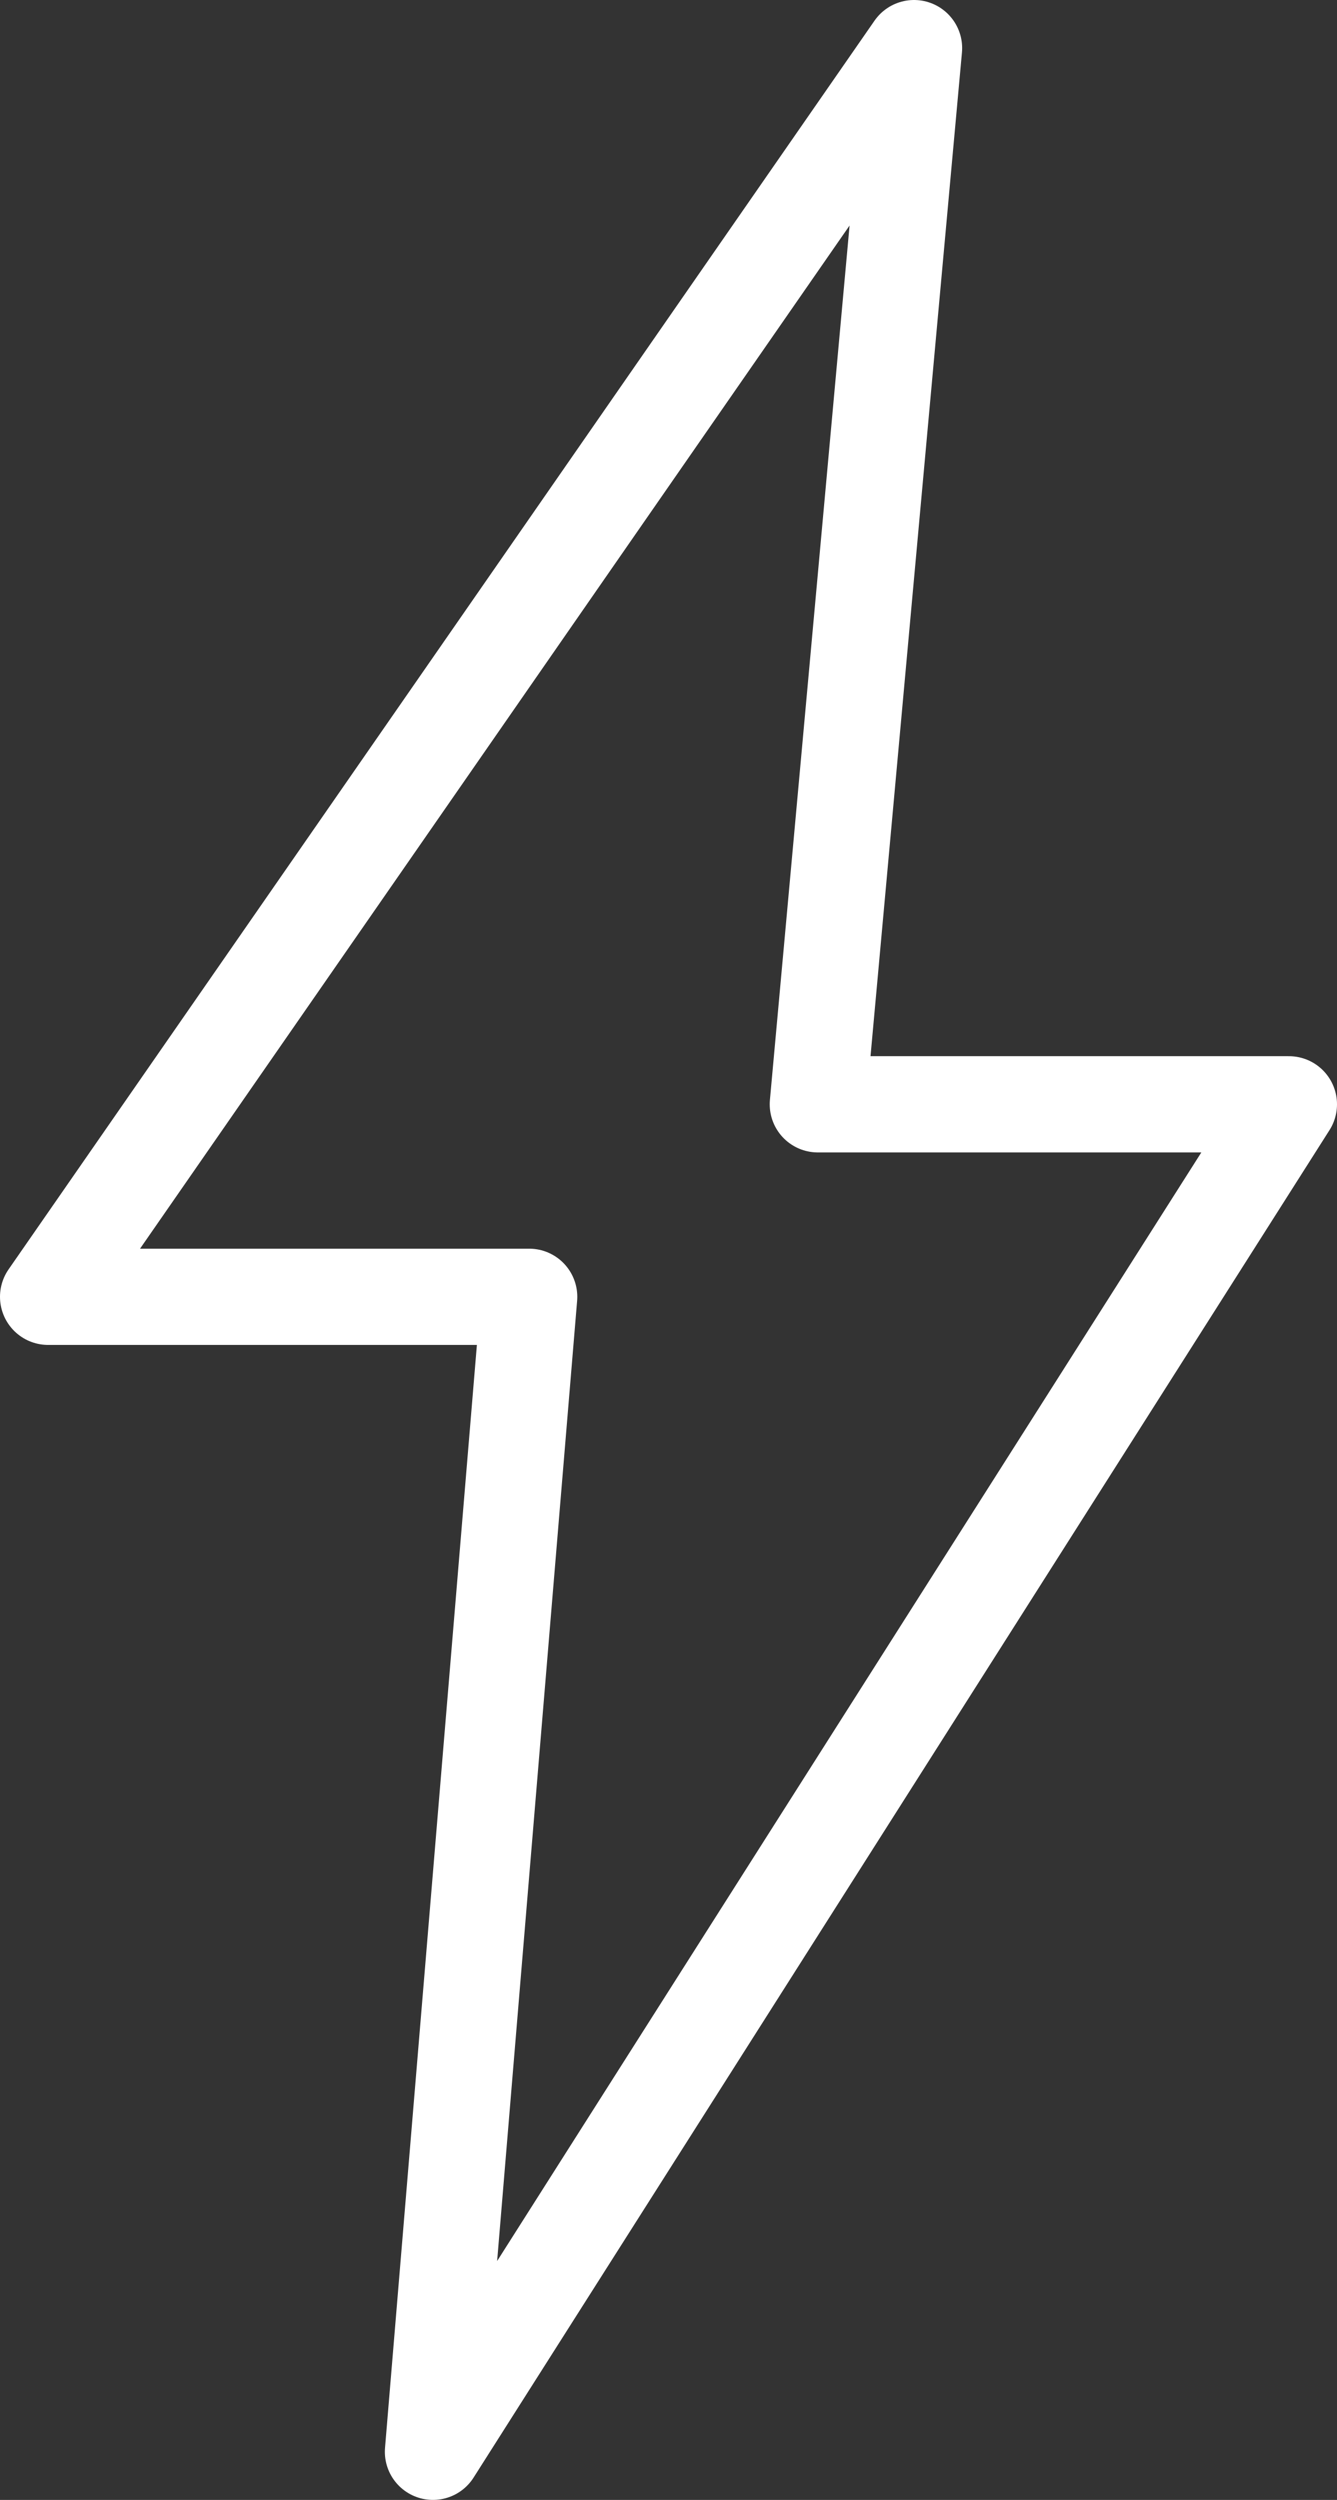
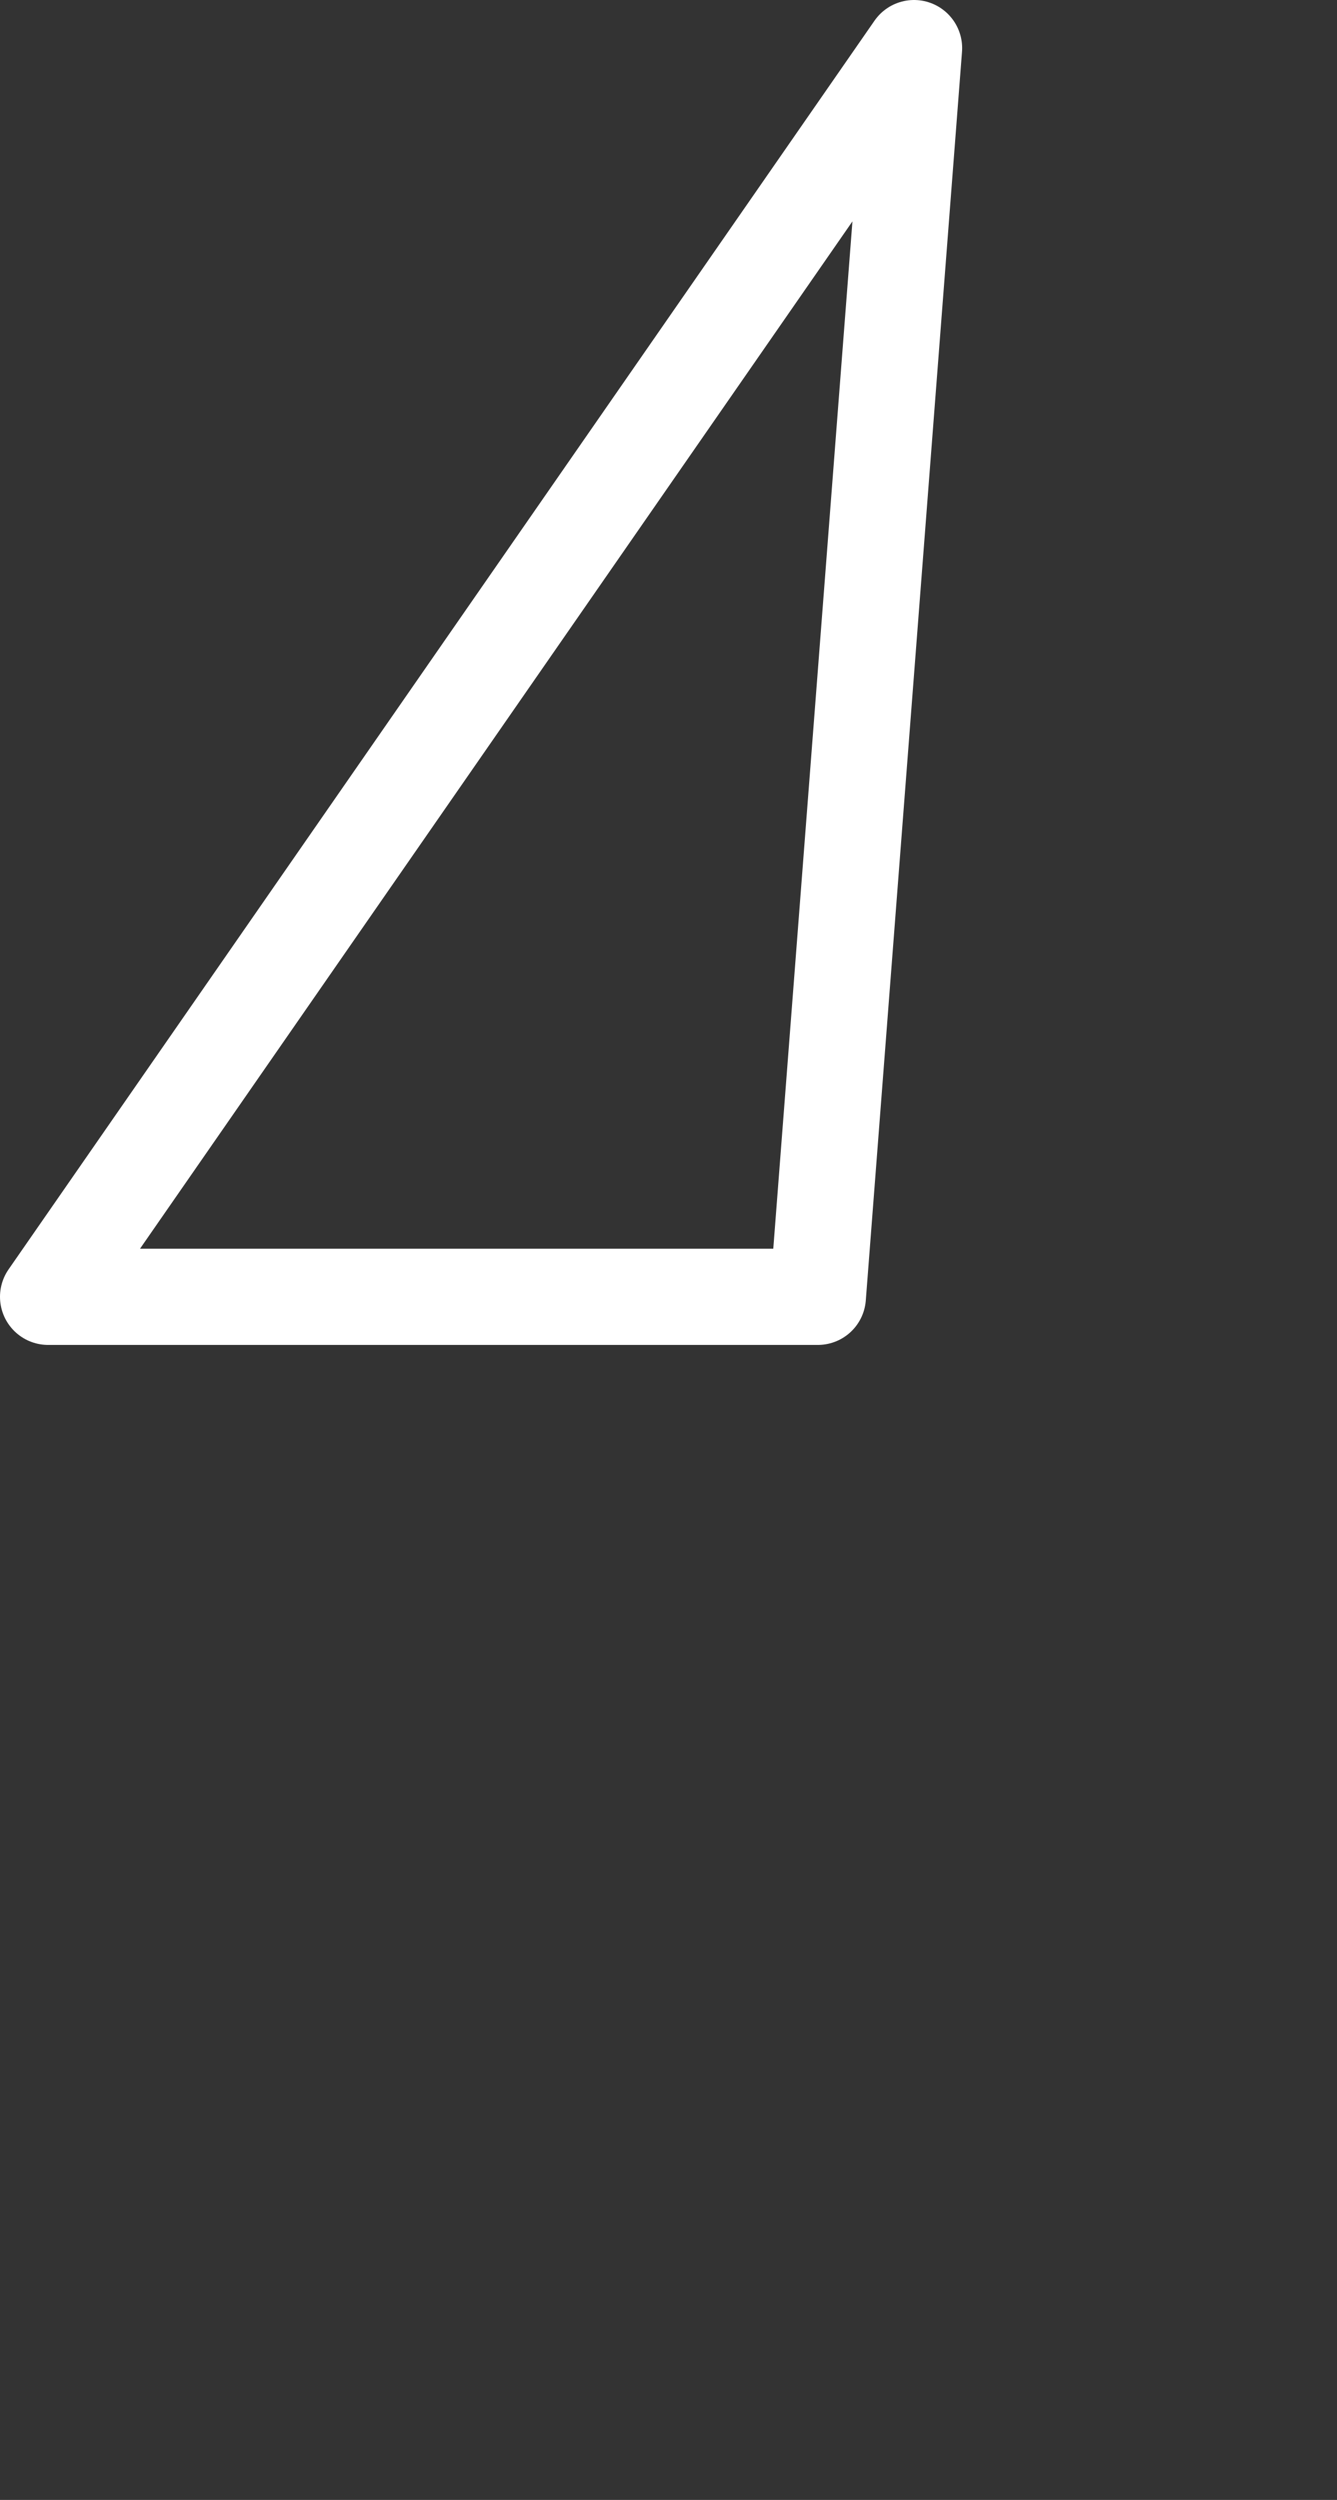
<svg xmlns="http://www.w3.org/2000/svg" width="27.792" height="51.947" viewBox="0 0 27.792 51.947">
  <rect x="0" y="0" width="27.792" height="51.947" fill="#333333" stroke="none" />
-   <path id="Icone_Raio" data-name="Icone Raio" d="M37.488,12.562l-18,25.947h10l-2,24,17.792-28H35.488Z" transform="translate(-18.488 -11.562)" fill="none" stroke="#fff" stroke-linecap="round" stroke-linejoin="round" stroke-width="2" />
+   <path id="Icone_Raio" data-name="Icone Raio" d="M37.488,12.562l-18,25.947h10H35.488Z" transform="translate(-18.488 -11.562)" fill="none" stroke="#fff" stroke-linecap="round" stroke-linejoin="round" stroke-width="2" />
</svg>